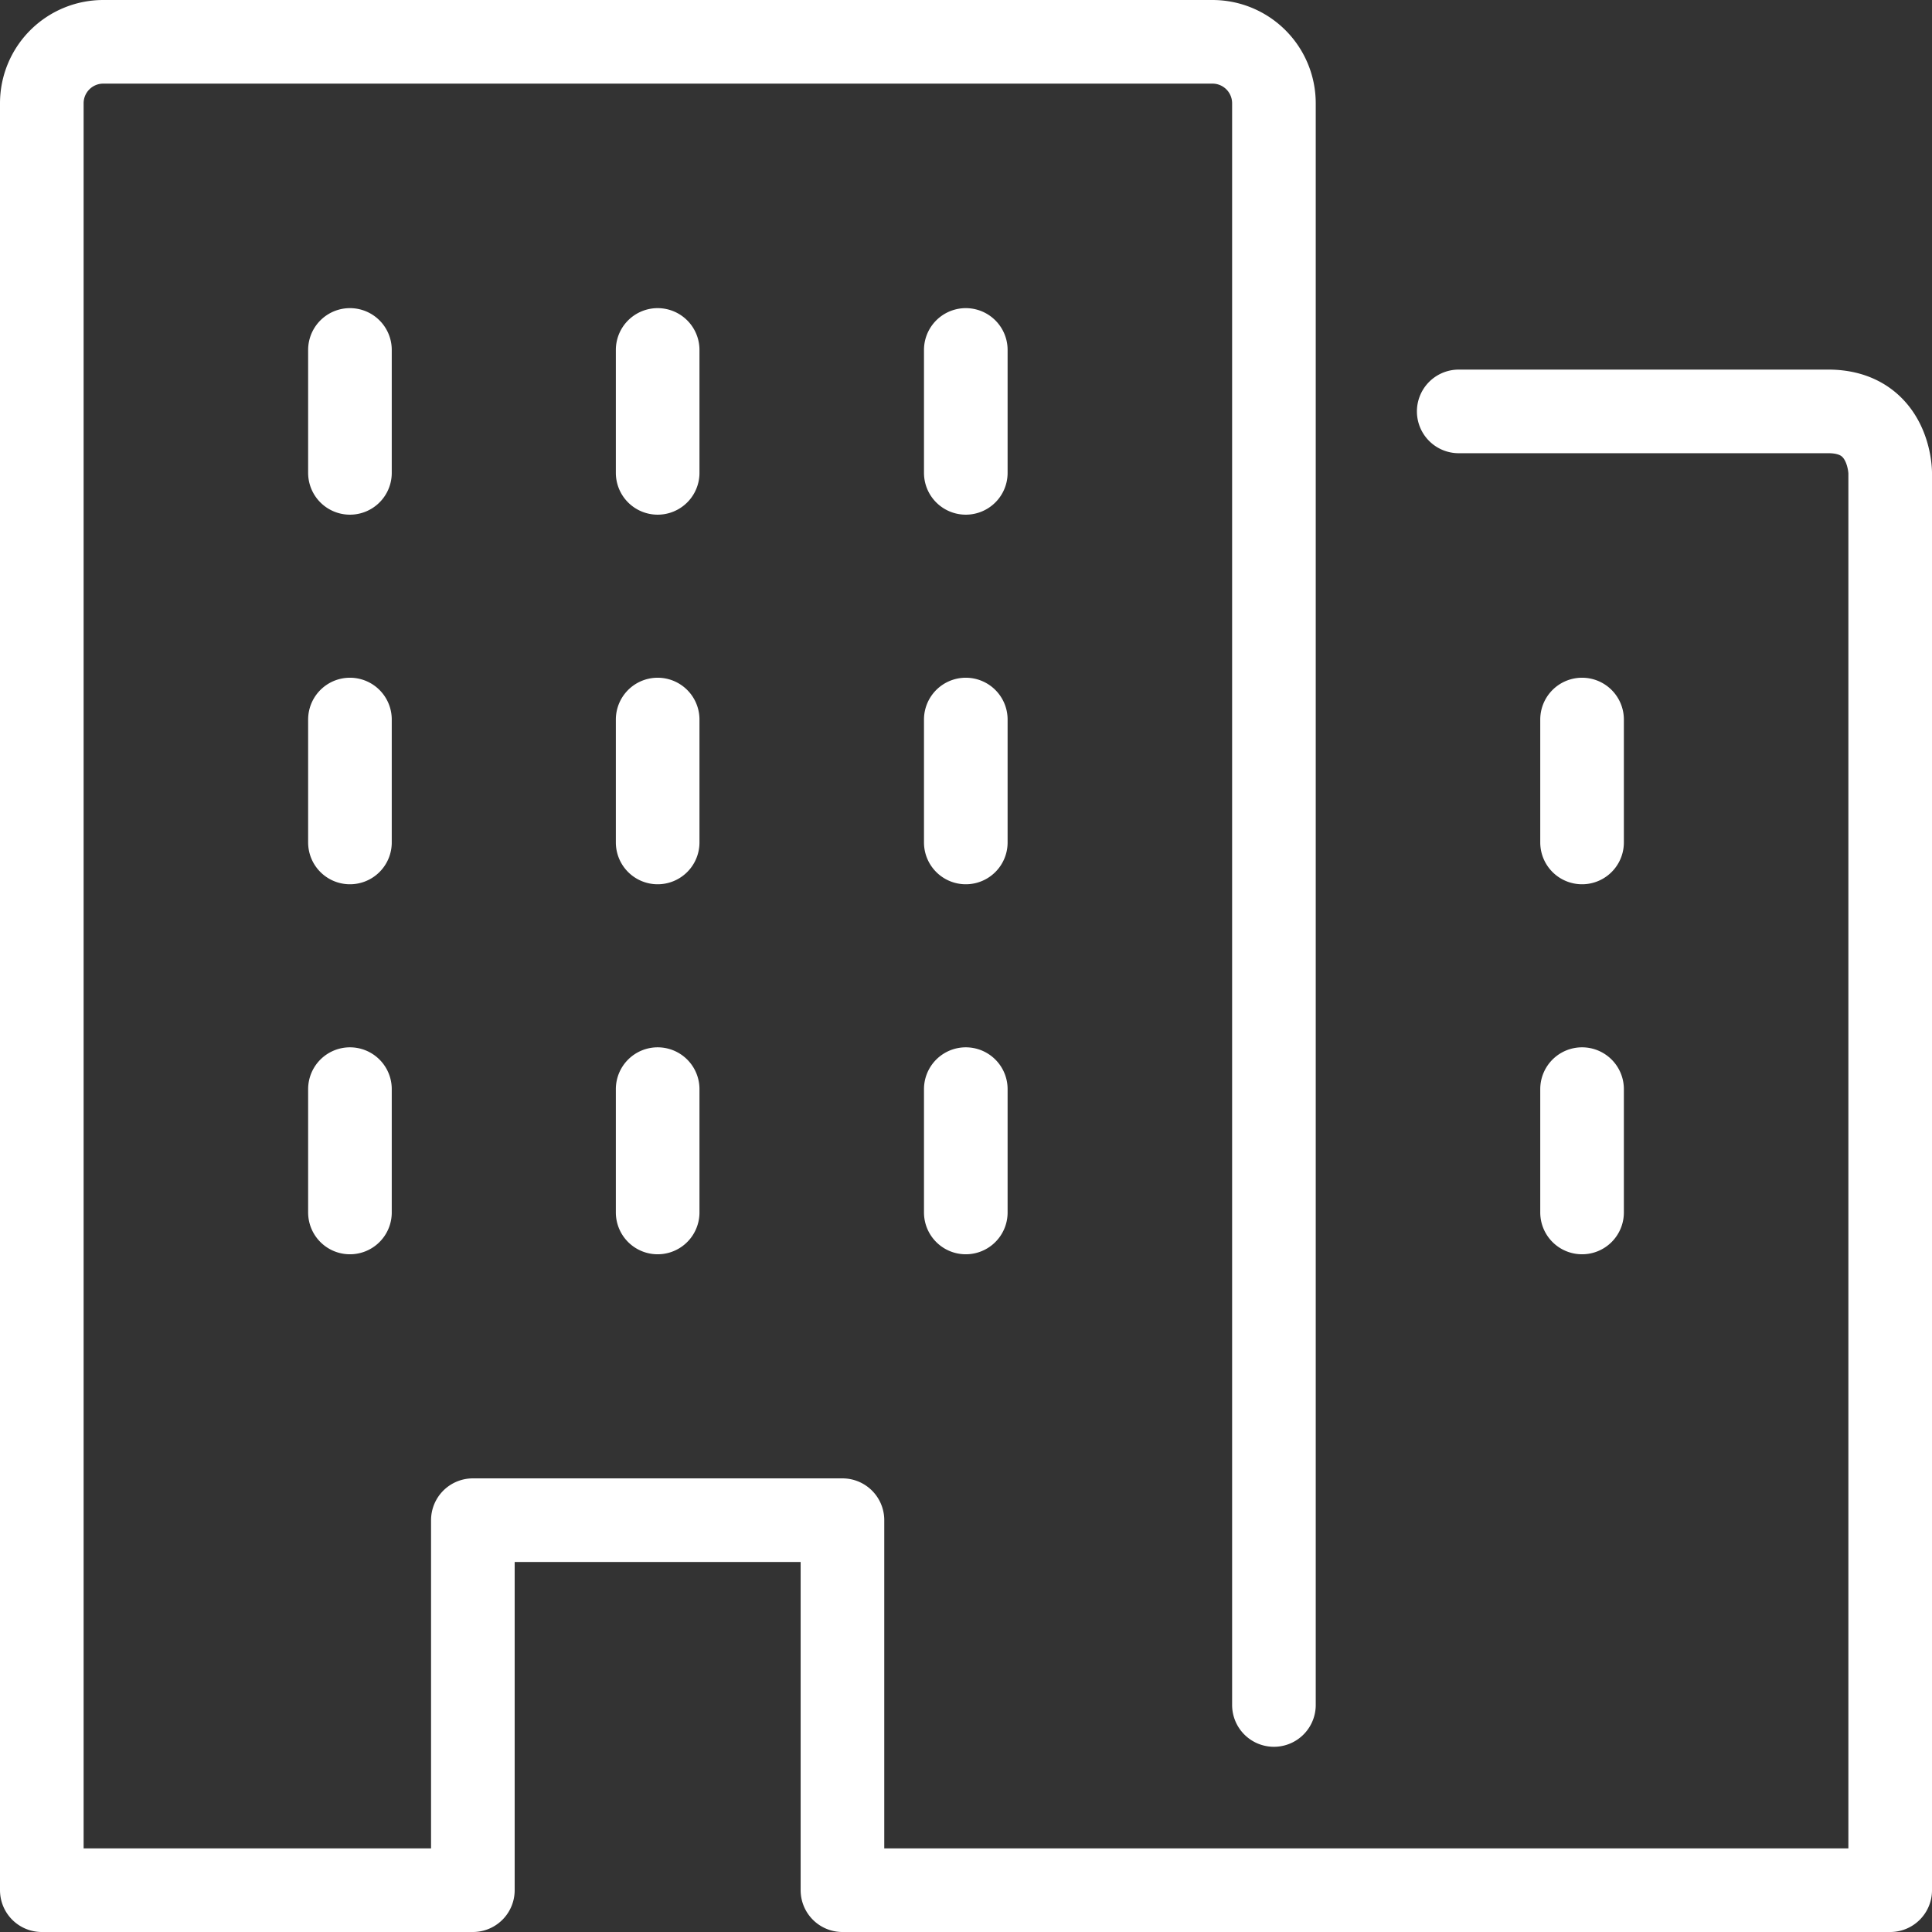
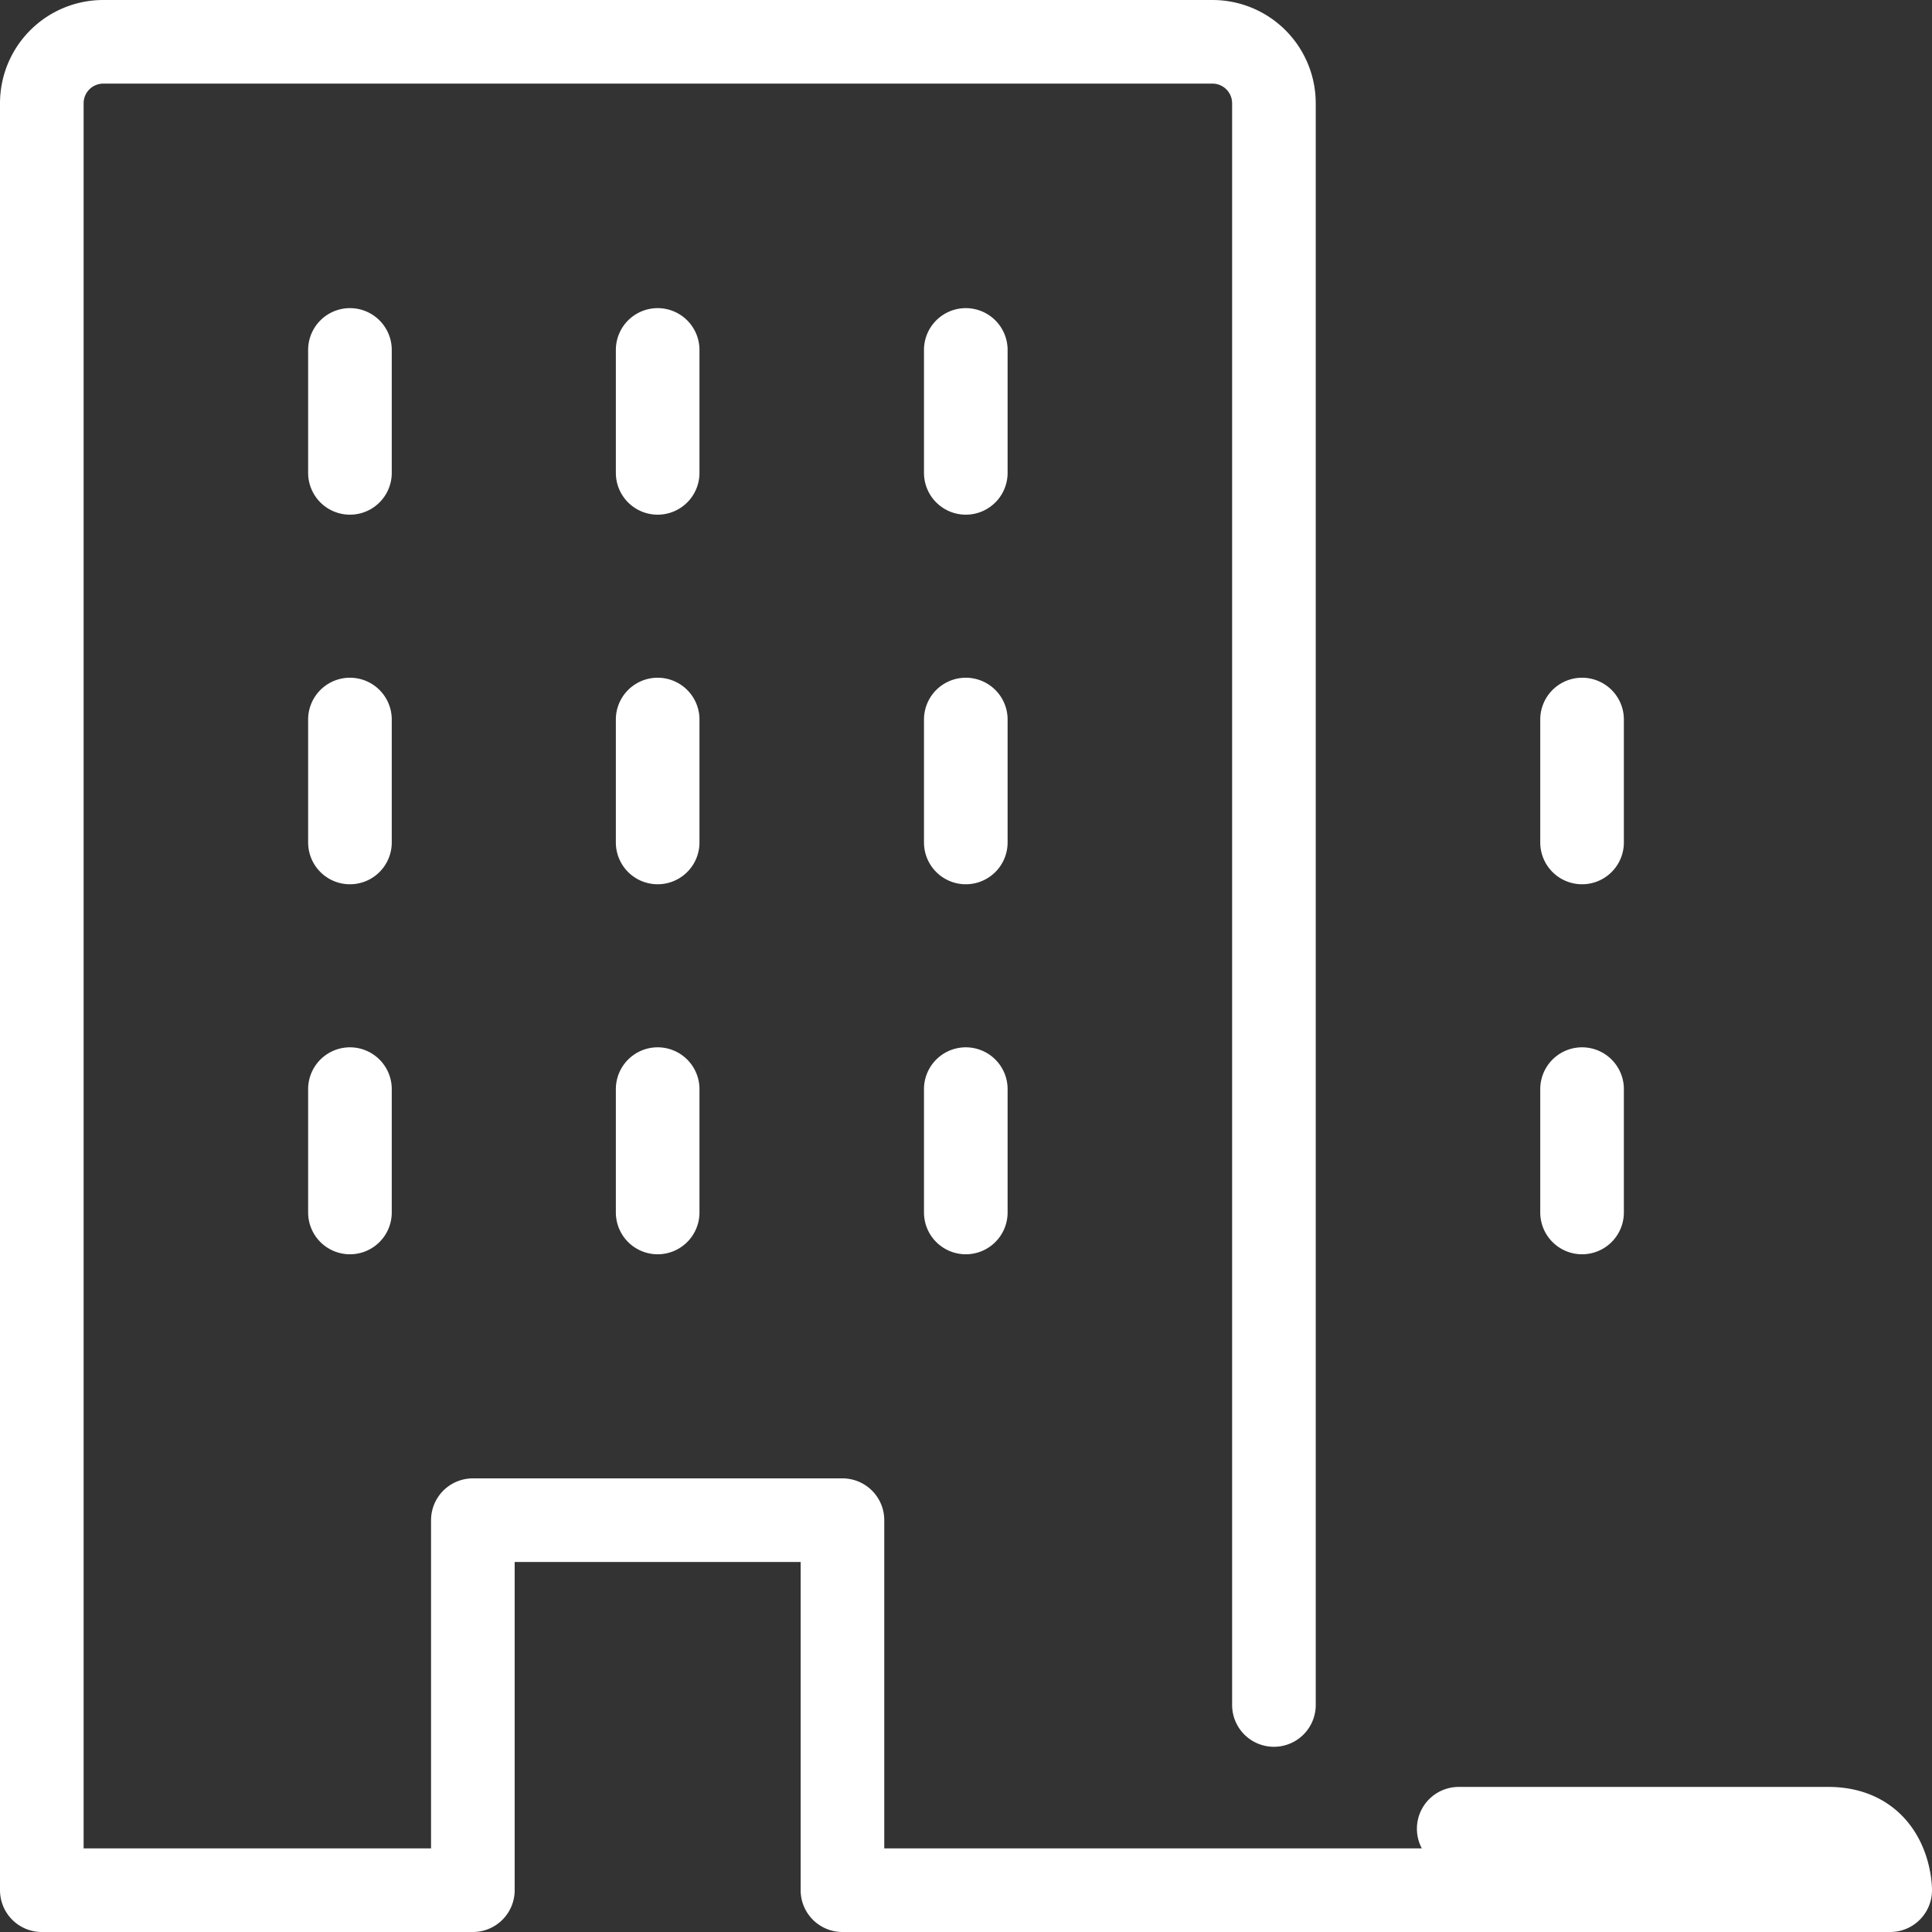
<svg xmlns="http://www.w3.org/2000/svg" id="Layer_1" data-name="Layer 1" width="462.1" height="462.1" viewBox="0 0 462.1 462.1">
  <rect x="0" y="0" width="462.1" height="462.1" fill="#333333" stroke="none" />
  <defs>
    <style>.cls-1{fill:none;stroke:#fff;stroke-linecap:round;stroke-linejoin:round;stroke-width:20px;}</style>
  </defs>
  <title>building</title>
-   <path class="cls-1" d="M307.1,410.2V27.1a14.7,14.7,0,0,0-14.7-14.7H27.1A14.7,14.7,0,0,0,12.4,27.1V454.5H115.5V366h88.4v88.5H454.5v-339s0-14.7-14.8-14.7H351.3M233.4,86.1v29.4m147.4,59v29.4m0,59v29.5M159.7,86.1v29.4M86.1,86.1v29.4m147.3,59v29.4m-73.7-29.4v29.4M86.1,174.5v29.4m147.3,59v29.5m-73.7-29.5v29.5M86.1,262.9v29.5" transform="translate(-2.4 -2.4)" />
+   <path class="cls-1" d="M307.1,410.2V27.1a14.7,14.7,0,0,0-14.7-14.7H27.1A14.7,14.7,0,0,0,12.4,27.1V454.5H115.5V366h88.4v88.5H454.5s0-14.7-14.8-14.7H351.3M233.4,86.1v29.4m147.4,59v29.4m0,59v29.5M159.7,86.1v29.4M86.1,86.1v29.4m147.3,59v29.4m-73.7-29.4v29.4M86.1,174.5v29.4m147.3,59v29.5m-73.7-29.5v29.5M86.1,262.9v29.5" transform="translate(-2.4 -2.4)" />
</svg>